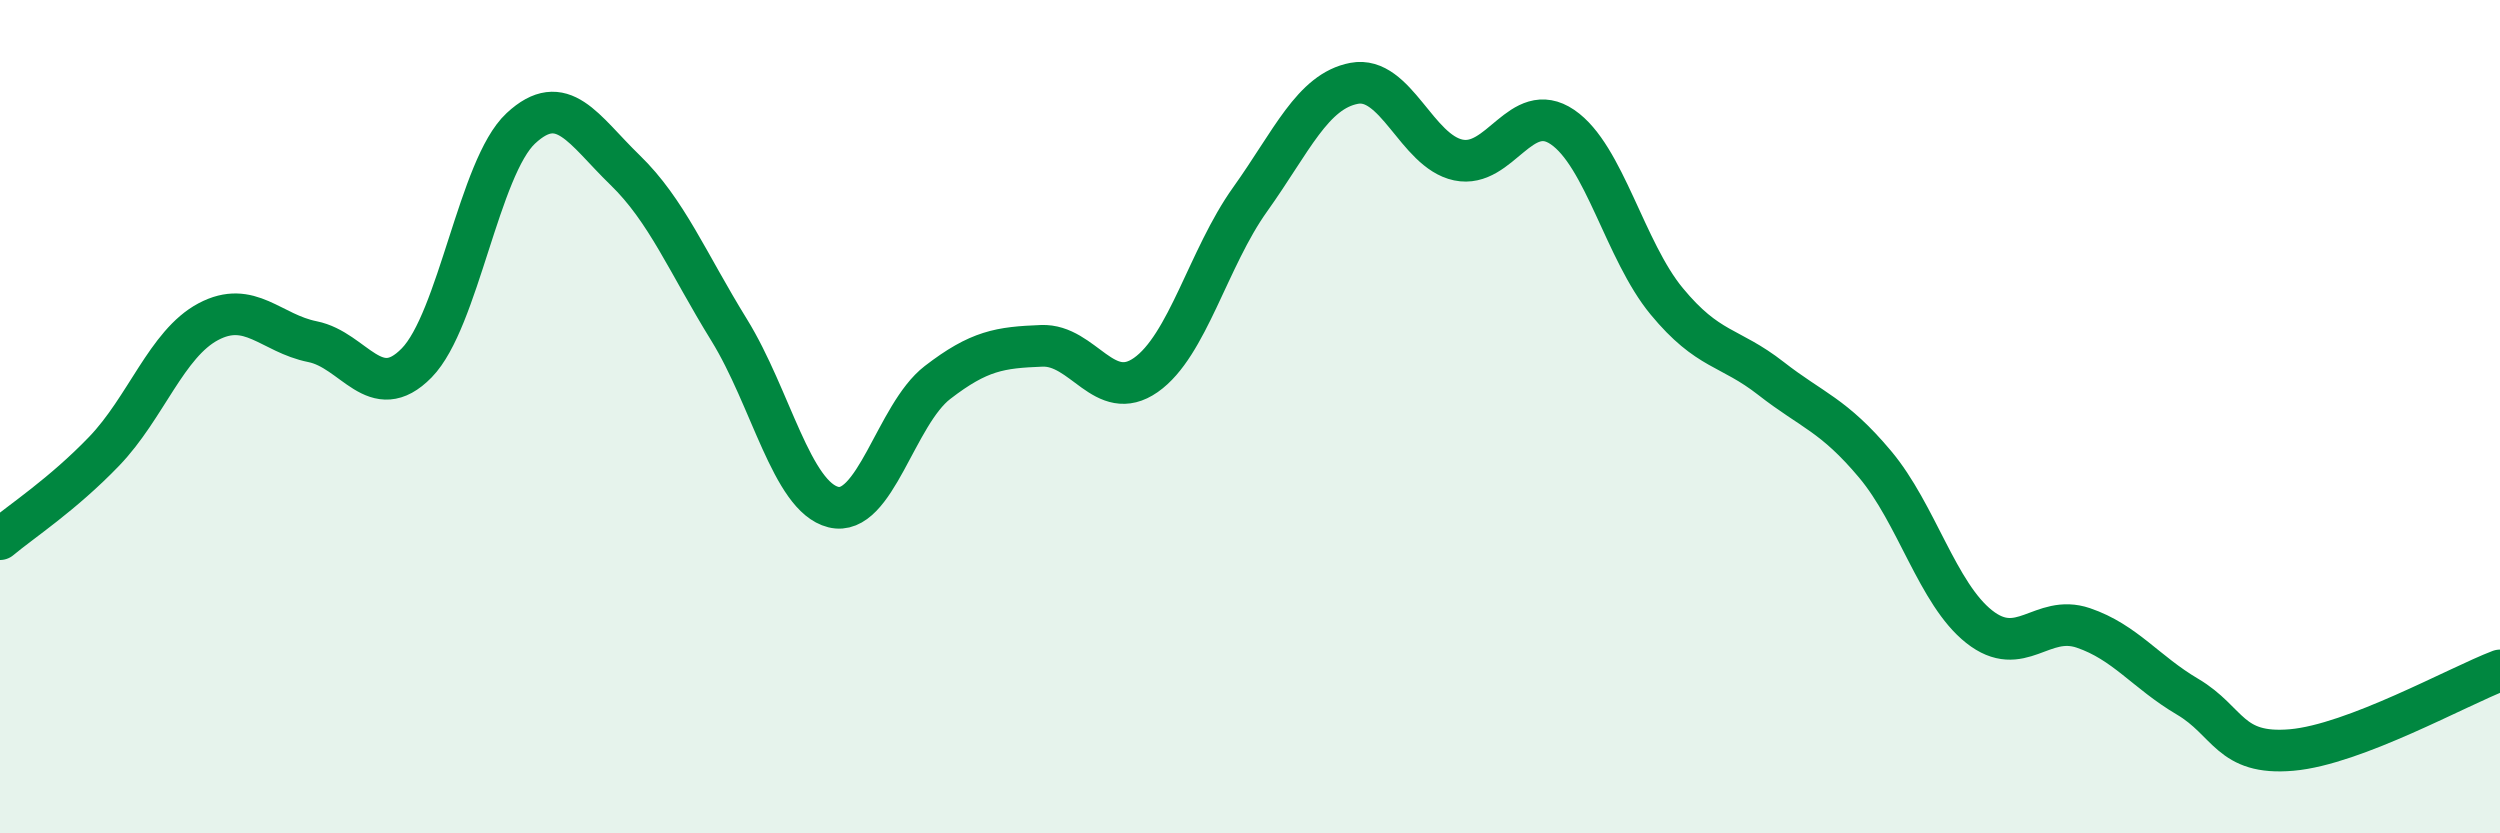
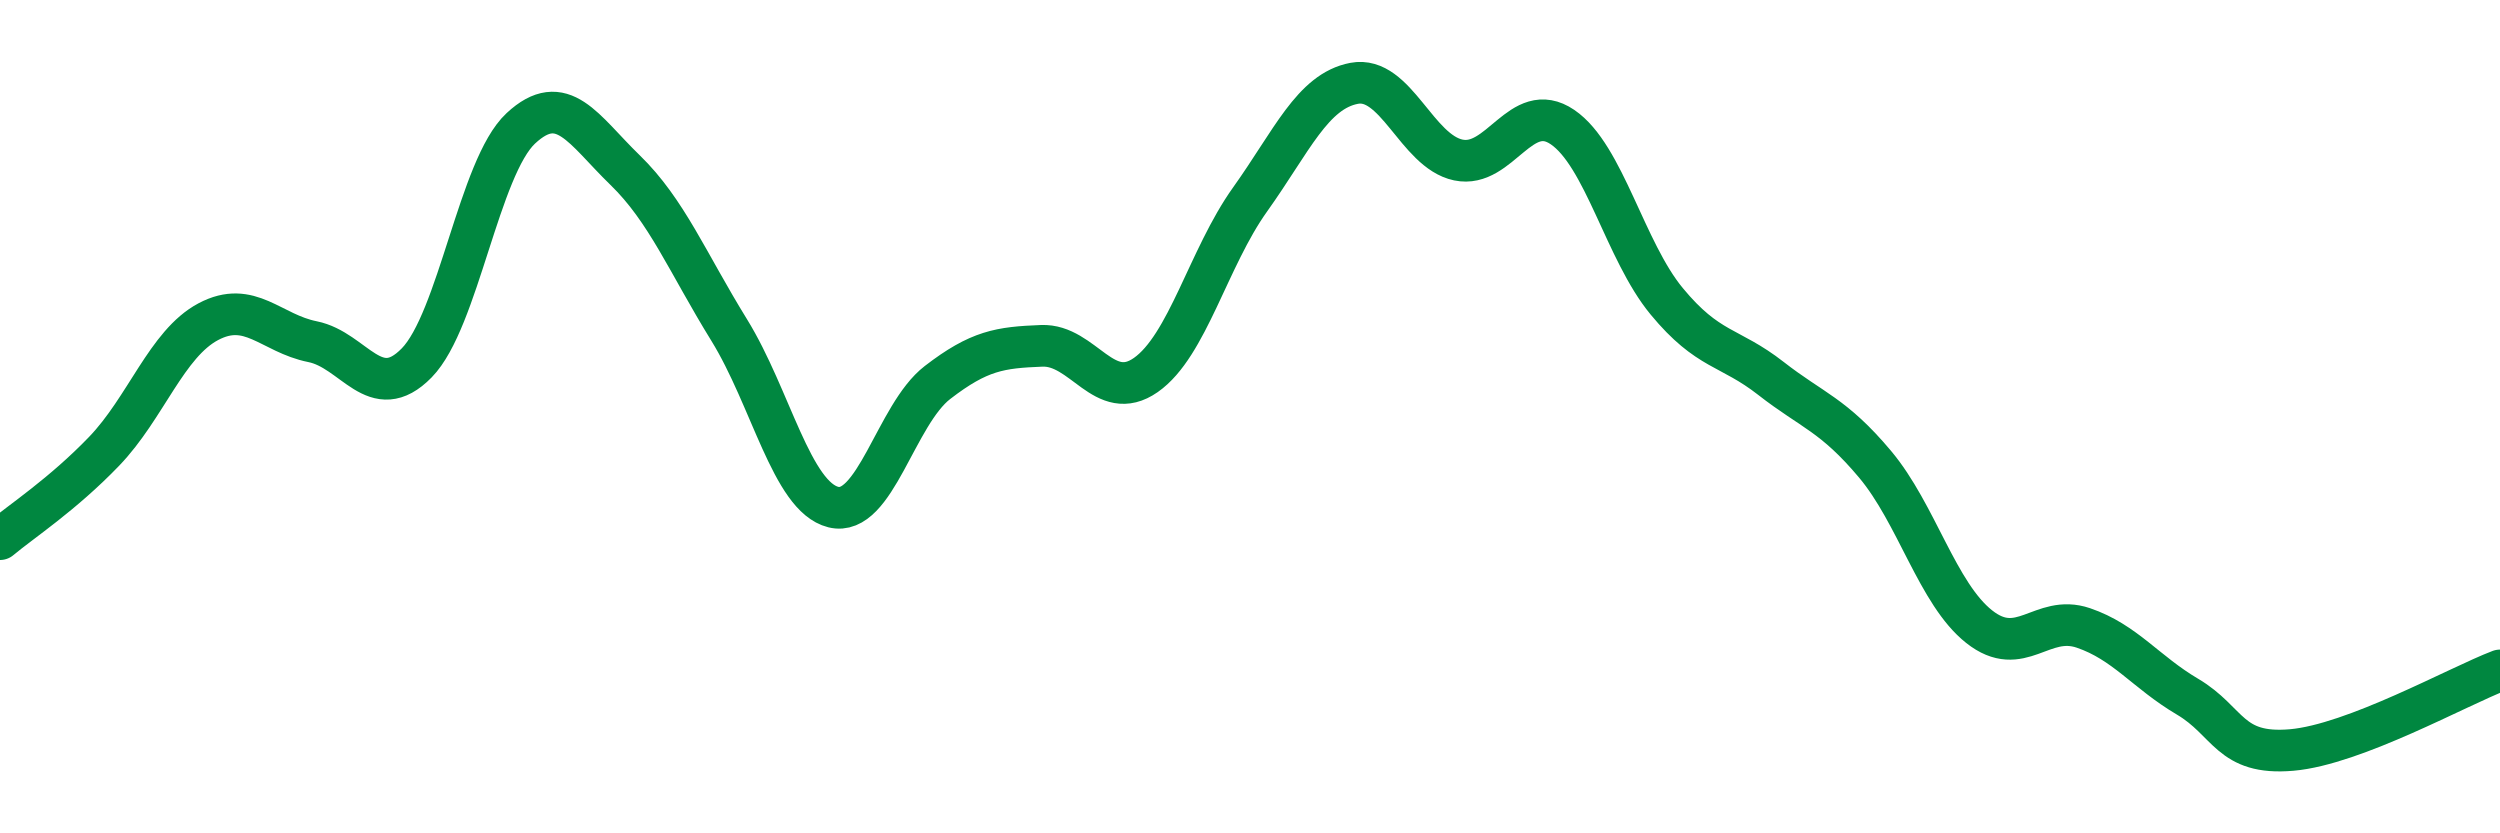
<svg xmlns="http://www.w3.org/2000/svg" width="60" height="20" viewBox="0 0 60 20">
-   <path d="M 0,12.94 C 0.5,12.52 1.5,11.87 2.5,10.83 C 3.5,9.79 4,8.25 5,7.72 C 6,7.19 6.5,8 7.5,8.2 C 8.5,8.4 9,9.73 10,8.71 C 11,7.69 11.5,4.01 12.5,3.08 C 13.5,2.15 14,3.11 15,4.08 C 16,5.05 16.5,6.3 17.5,7.92 C 18.5,9.54 19,11.92 20,12.17 C 21,12.42 21.5,9.95 22.5,9.18 C 23.5,8.41 24,8.34 25,8.3 C 26,8.26 26.5,9.7 27.5,9 C 28.5,8.3 29,6.19 30,4.79 C 31,3.39 31.5,2.19 32.5,2 C 33.5,1.81 34,3.63 35,3.84 C 36,4.05 36.5,2.37 37.5,3.05 C 38.5,3.73 39,6.02 40,7.23 C 41,8.44 41.5,8.3 42.5,9.08 C 43.5,9.86 44,9.95 45,11.14 C 46,12.33 46.5,14.25 47.5,15.04 C 48.5,15.83 49,14.73 50,15.07 C 51,15.41 51.5,16.13 52.5,16.72 C 53.5,17.31 53.5,18.13 55,18 C 56.5,17.87 59,16.47 60,16.09L60 20L0 20Z" fill="#008740" opacity="0.1" stroke-linecap="round" stroke-linejoin="round" />
  <path d="M 0,12.94 C 0.5,12.52 1.5,11.87 2.5,10.83 C 3.5,9.79 4,8.25 5,7.72 C 6,7.19 6.5,8 7.5,8.2 C 8.5,8.4 9,9.73 10,8.71 C 11,7.69 11.5,4.01 12.5,3.08 C 13.5,2.15 14,3.11 15,4.08 C 16,5.05 16.5,6.3 17.5,7.92 C 18.5,9.54 19,11.92 20,12.17 C 21,12.42 21.5,9.95 22.5,9.18 C 23.5,8.41 24,8.34 25,8.3 C 26,8.26 26.5,9.7 27.5,9 C 28.5,8.3 29,6.19 30,4.79 C 31,3.39 31.5,2.19 32.5,2 C 33.5,1.81 34,3.63 35,3.84 C 36,4.05 36.5,2.37 37.5,3.05 C 38.5,3.73 39,6.02 40,7.23 C 41,8.44 41.5,8.3 42.5,9.08 C 43.5,9.86 44,9.95 45,11.14 C 46,12.33 46.5,14.25 47.5,15.04 C 48.5,15.83 49,14.73 50,15.07 C 51,15.41 51.5,16.13 52.5,16.72 C 53.5,17.31 53.5,18.13 55,18 C 56.5,17.87 59,16.47 60,16.09" stroke="#008740" stroke-width="1" fill="none" stroke-linecap="round" stroke-linejoin="round" />
</svg>